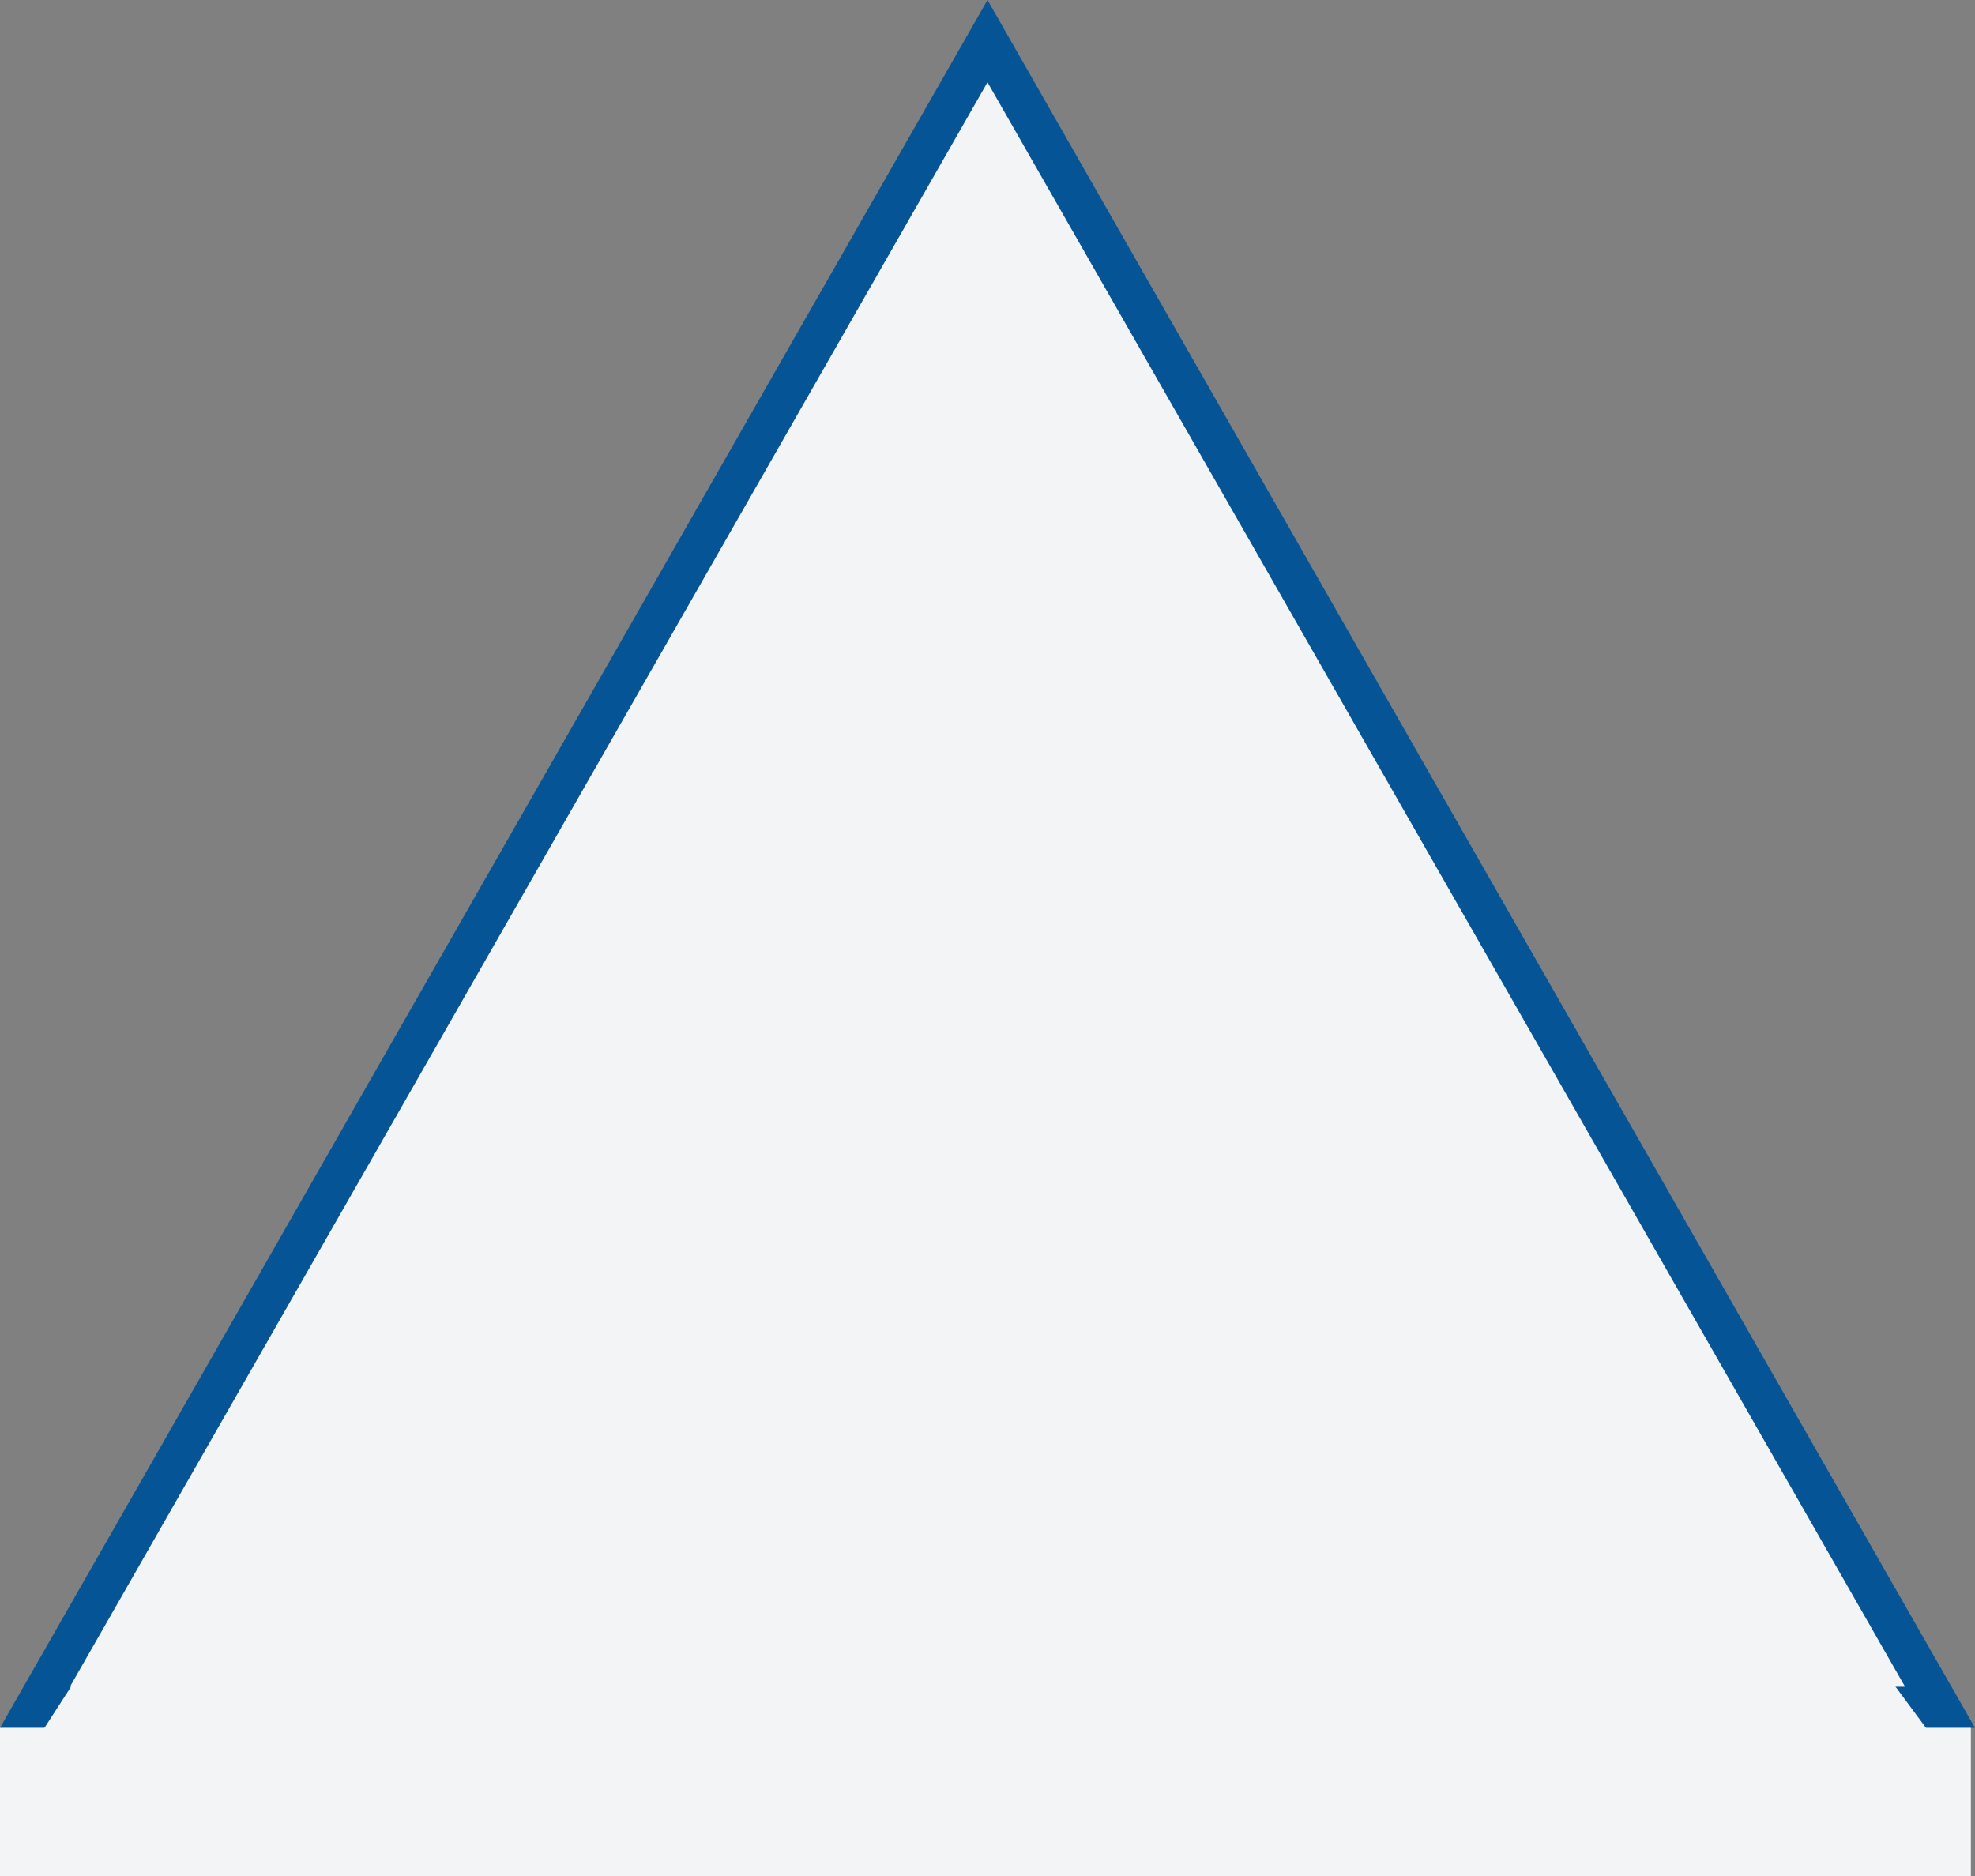
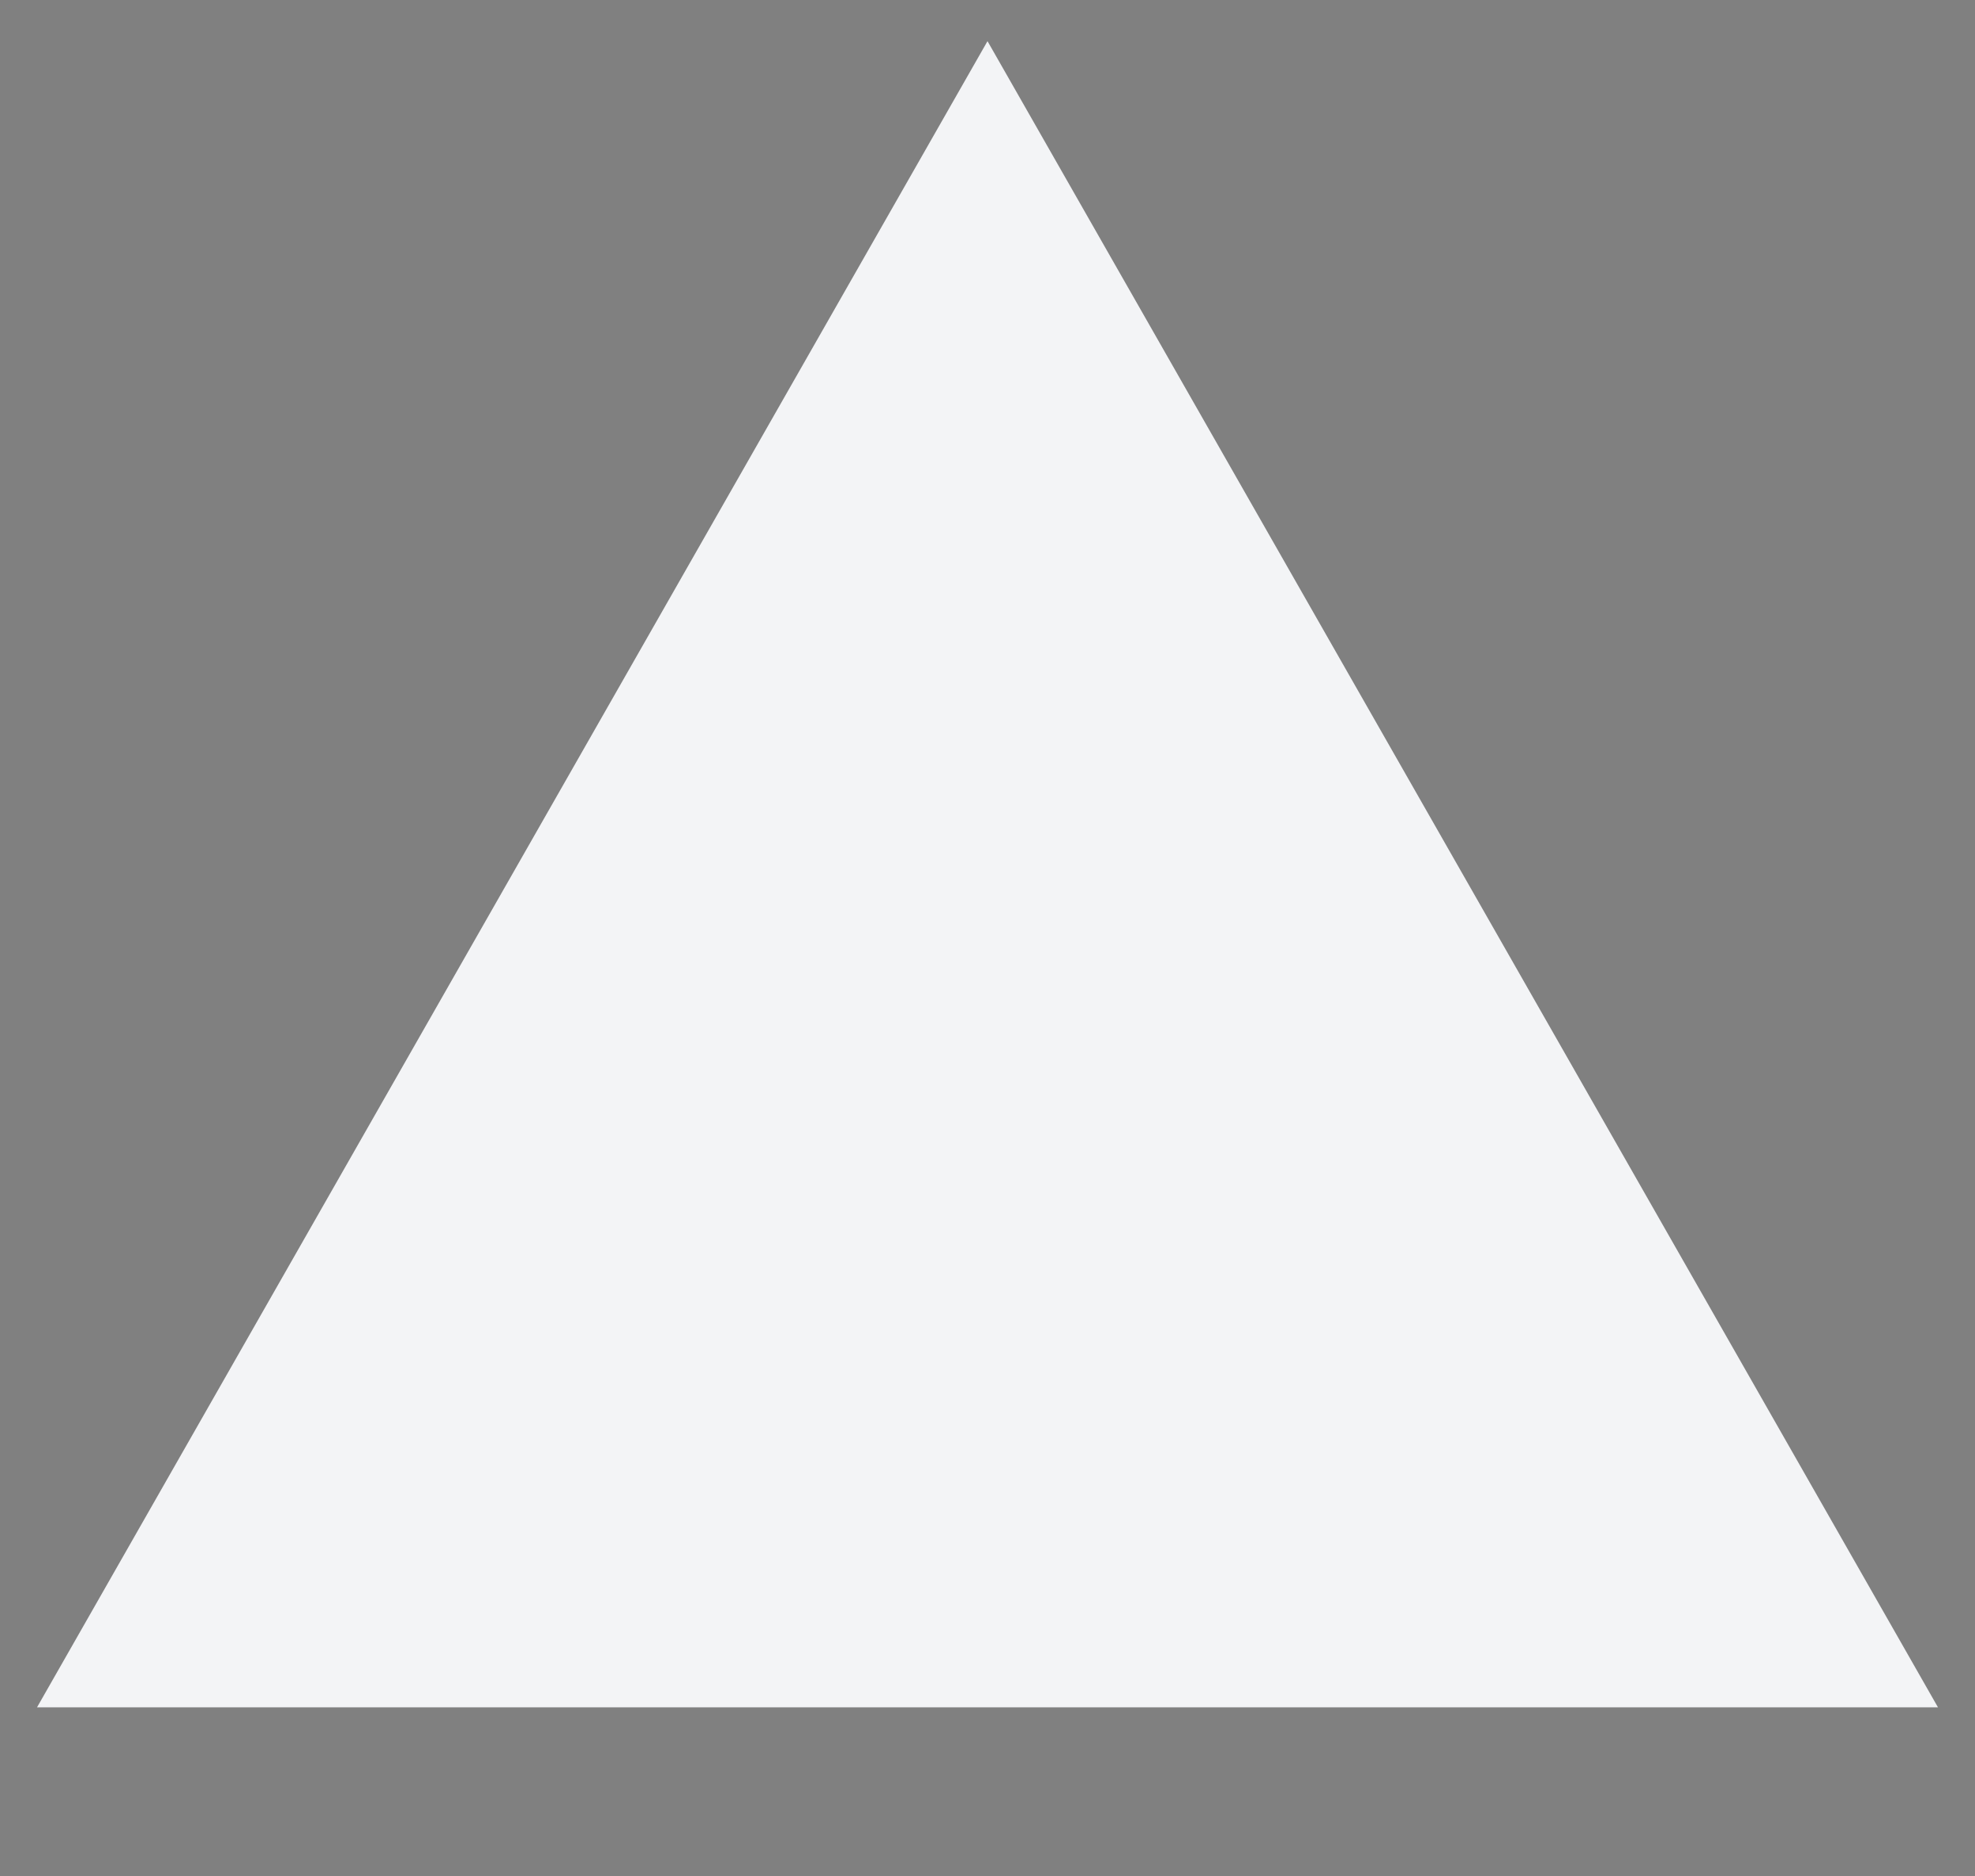
<svg xmlns="http://www.w3.org/2000/svg" version="1.1" id="レイヤー_1" x="0px" y="0px" viewBox="0 0 48 45.6" style="enable-background:new 0 0 48 45.6;" xml:space="preserve">
  <rect x="0" y="0" width="48" height="45.6" fill="#808080" stroke="none" />
  <style type="text/css">
	.st0{fill:#F3F4F6;}
	.st1{fill:#045496;}
</style>
  <g id="グループ_985" transform="translate(-502 -961)">
    <g id="多角形_1" transform="translate(502 961)">
      <path class="st0" d="M47.1,41.5H0.9L24,1L47.1,41.5z" />
-       <path class="st1" d="M24,2L1.7,41h44.6L24,2 M24,0l24,42H0L24,0z" />
    </g>
-     <path id="パス_714" class="st0" d="M504.5,1000.8l43.2,0.7l1.7,2.3l-46.9,0.1L504.5,1000.8z" />
  </g>
-   <rect y="42" class="st0" width="47.9" height="23.9" />
</svg>